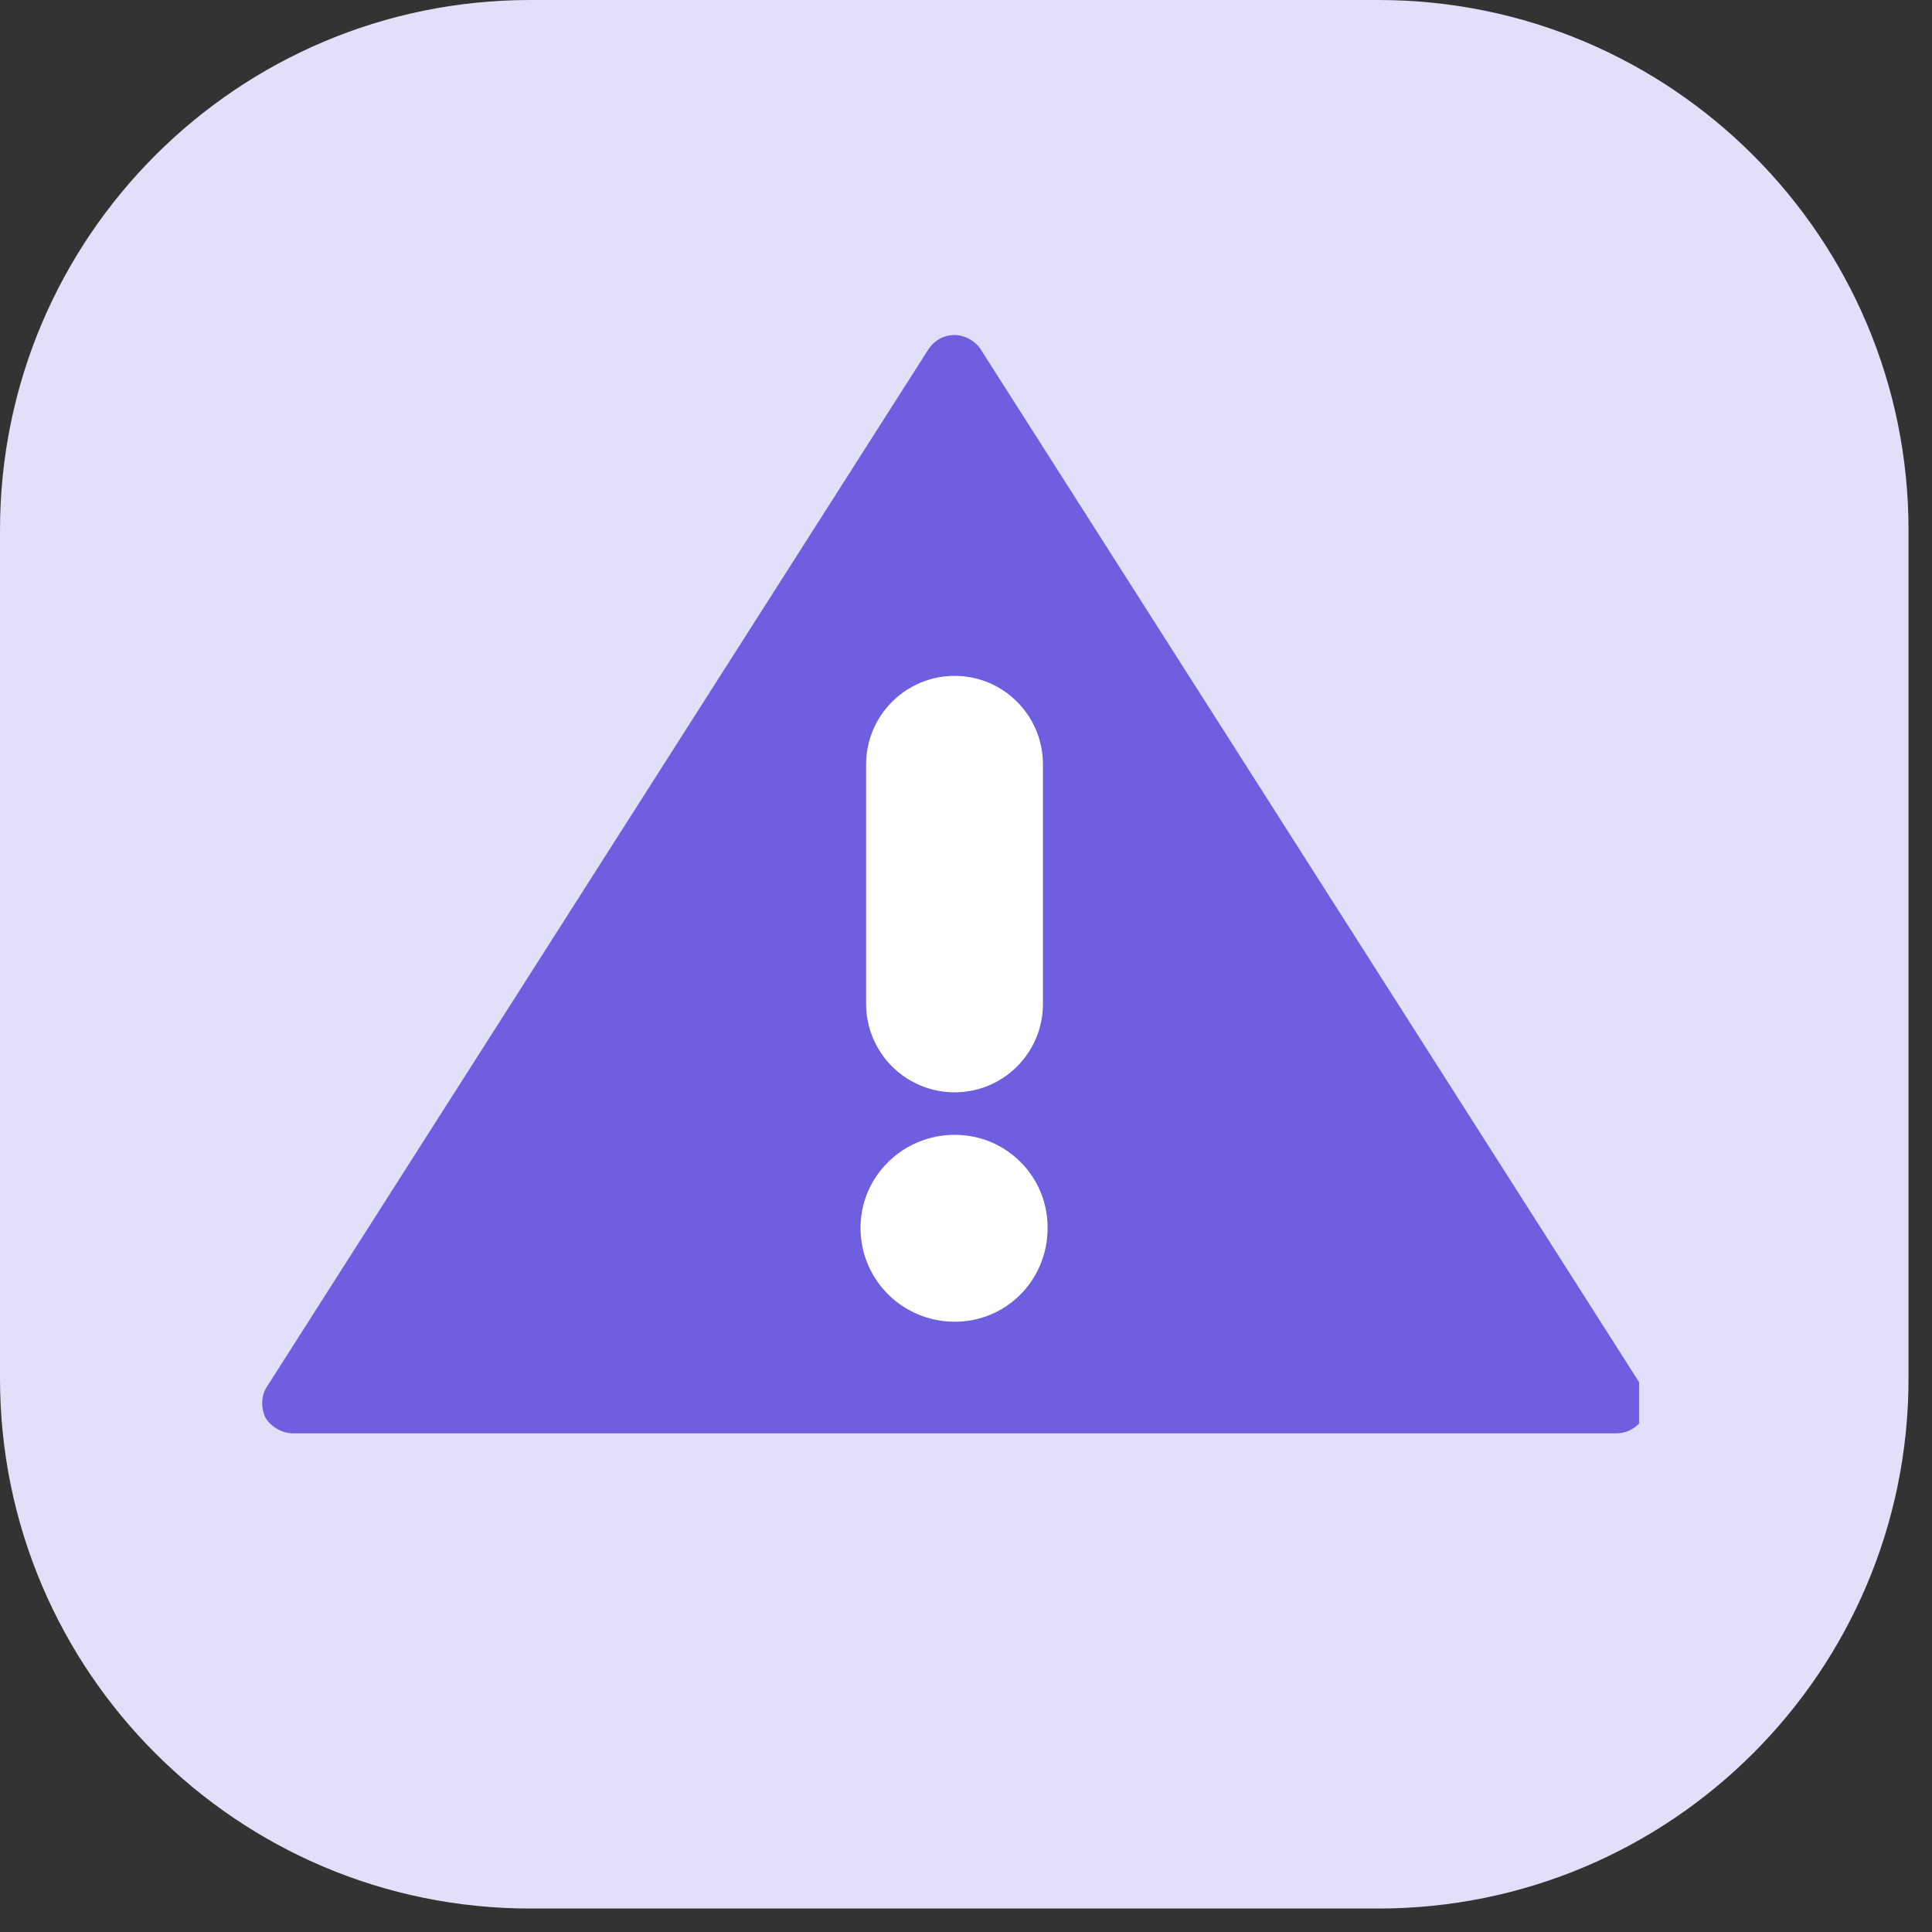
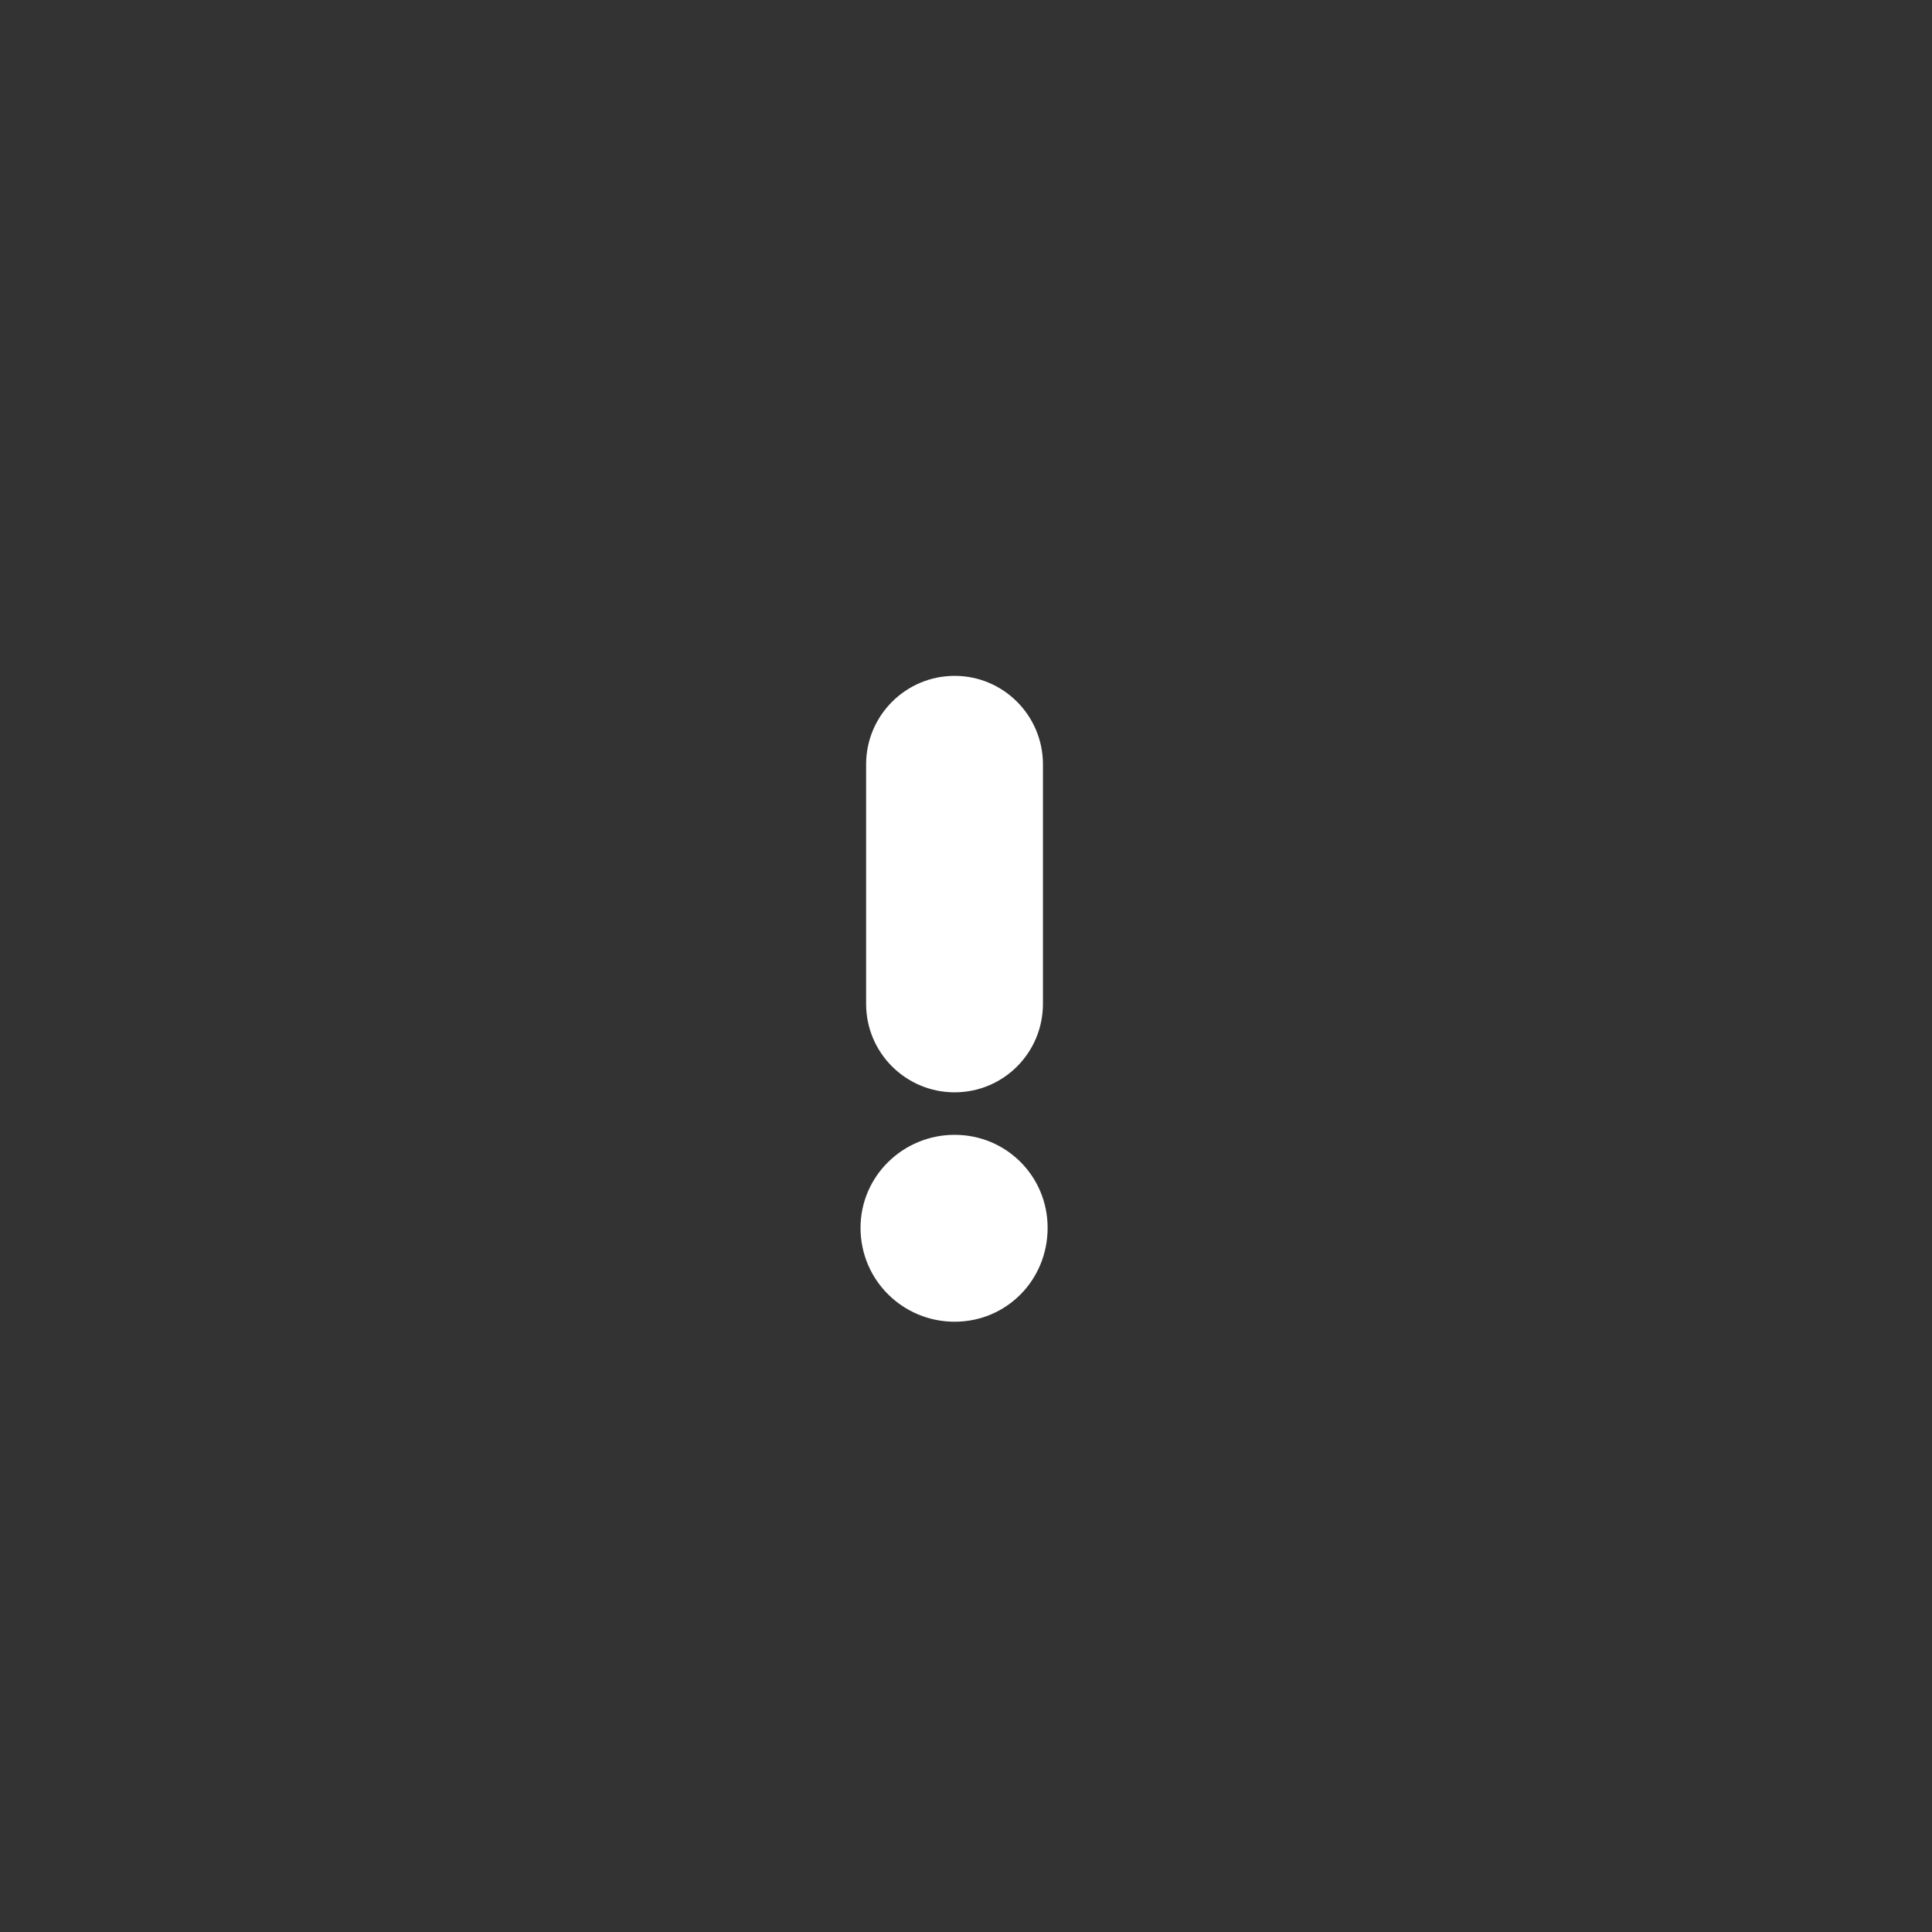
<svg xmlns="http://www.w3.org/2000/svg" width="54" zoomAndPan="magnify" viewBox="0 0 40.5 40.5" height="54" preserveAspectRatio="xMidYMid meet" version="1.0">
  <rect x="0" y="0" width="40.5" height="40.5" fill="#333333" stroke="none" />
  <defs>
    <clipPath id="1b33644216">
-       <path d="M 0 0 L 40.008 0 L 40.008 40.008 L 0 40.008 Z M 0 0 " clip-rule="nonzero" />
-     </clipPath>
+       </clipPath>
    <clipPath id="96fc6f5792">
-       <path d="M 11.113 0 L 28.895 0 C 35.031 0 40.008 4.977 40.008 11.113 L 40.008 28.895 C 40.008 35.031 35.031 40.008 28.895 40.008 L 11.113 40.008 C 4.977 40.008 0 35.031 0 28.895 L 0 11.113 C 0 4.977 4.977 0 11.113 0 Z M 11.113 0 " clip-rule="nonzero" />
-     </clipPath>
+       </clipPath>
    <clipPath id="f4439b8aea">
-       <path d="M 0 0 L 40.008 0 L 40.008 40.008 L 0 40.008 Z M 0 0 " clip-rule="nonzero" />
-     </clipPath>
+       </clipPath>
    <clipPath id="53a323ad5e">
      <path d="M 11.113 0 L 28.895 0 C 35.031 0 40.008 4.977 40.008 11.113 L 40.008 28.895 C 40.008 35.031 35.031 40.008 28.895 40.008 L 11.113 40.008 C 4.977 40.008 0 35.031 0 28.895 L 0 11.113 C 0 4.977 4.977 0 11.113 0 Z M 11.113 0 " clip-rule="nonzero" />
    </clipPath>
    <clipPath id="09e4b4756d">
      <rect x="0" width="41" y="0" height="41" />
    </clipPath>
    <clipPath id="e8e3a32fbc">
      <path d="M 5.469 7 L 34.359 7 L 34.359 31 L 5.469 31 Z M 5.469 7 " clip-rule="nonzero" />
    </clipPath>
  </defs>
  <g clip-path="url(#1b33644216)">
    <g clip-path="url(#96fc6f5792)">
      <g transform="matrix(1, 0, 0, 1, 0, 0)">
        <g clip-path="url(#09e4b4756d)">
          <g clip-path="url(#f4439b8aea)">
            <g clip-path="url(#53a323ad5e)">
              <path fill="#e2dff9" d="M 0 0 L 40.008 0 L 40.008 40.008 L 0 40.008 Z M 0 0 " fill-opacity="1" fill-rule="nonzero" />
            </g>
          </g>
        </g>
      </g>
    </g>
  </g>
  <g clip-path="url(#e8e3a32fbc)">
-     <path fill="#6e5ee0" d="M 33.879 30.047 L 6.145 30.047 C 5.91 30.047 5.68 29.91 5.562 29.715 C 5.469 29.504 5.469 29.254 5.602 29.059 L 19.469 7.312 C 19.586 7.141 19.777 7.023 20.012 7.023 C 20.223 7.023 20.434 7.141 20.551 7.312 L 34.379 29.004 C 34.477 29.098 34.535 29.254 34.535 29.406 C 34.535 29.754 34.246 30.047 33.879 30.047 Z M 33.879 30.047 " fill-opacity="1" fill-rule="evenodd" />
-   </g>
+     </g>
  <path fill="#ffffff" d="M 20.012 22.898 C 18.988 22.898 18.156 22.07 18.156 21.043 L 18.156 16.023 C 18.156 15 18.988 14.168 20.012 14.168 C 21.035 14.168 21.863 15 21.863 16.023 L 21.863 21.043 C 21.863 22.07 21.035 22.898 20.012 22.898 Z M 20.012 27.707 C 18.93 27.707 18.039 26.84 18.039 25.738 C 18.039 24.656 18.93 23.789 20.012 23.789 C 21.094 23.789 21.961 24.656 21.961 25.738 C 21.961 26.84 21.094 27.707 20.012 27.707 Z M 20.012 27.707 " fill-opacity="1" fill-rule="evenodd" />
</svg>